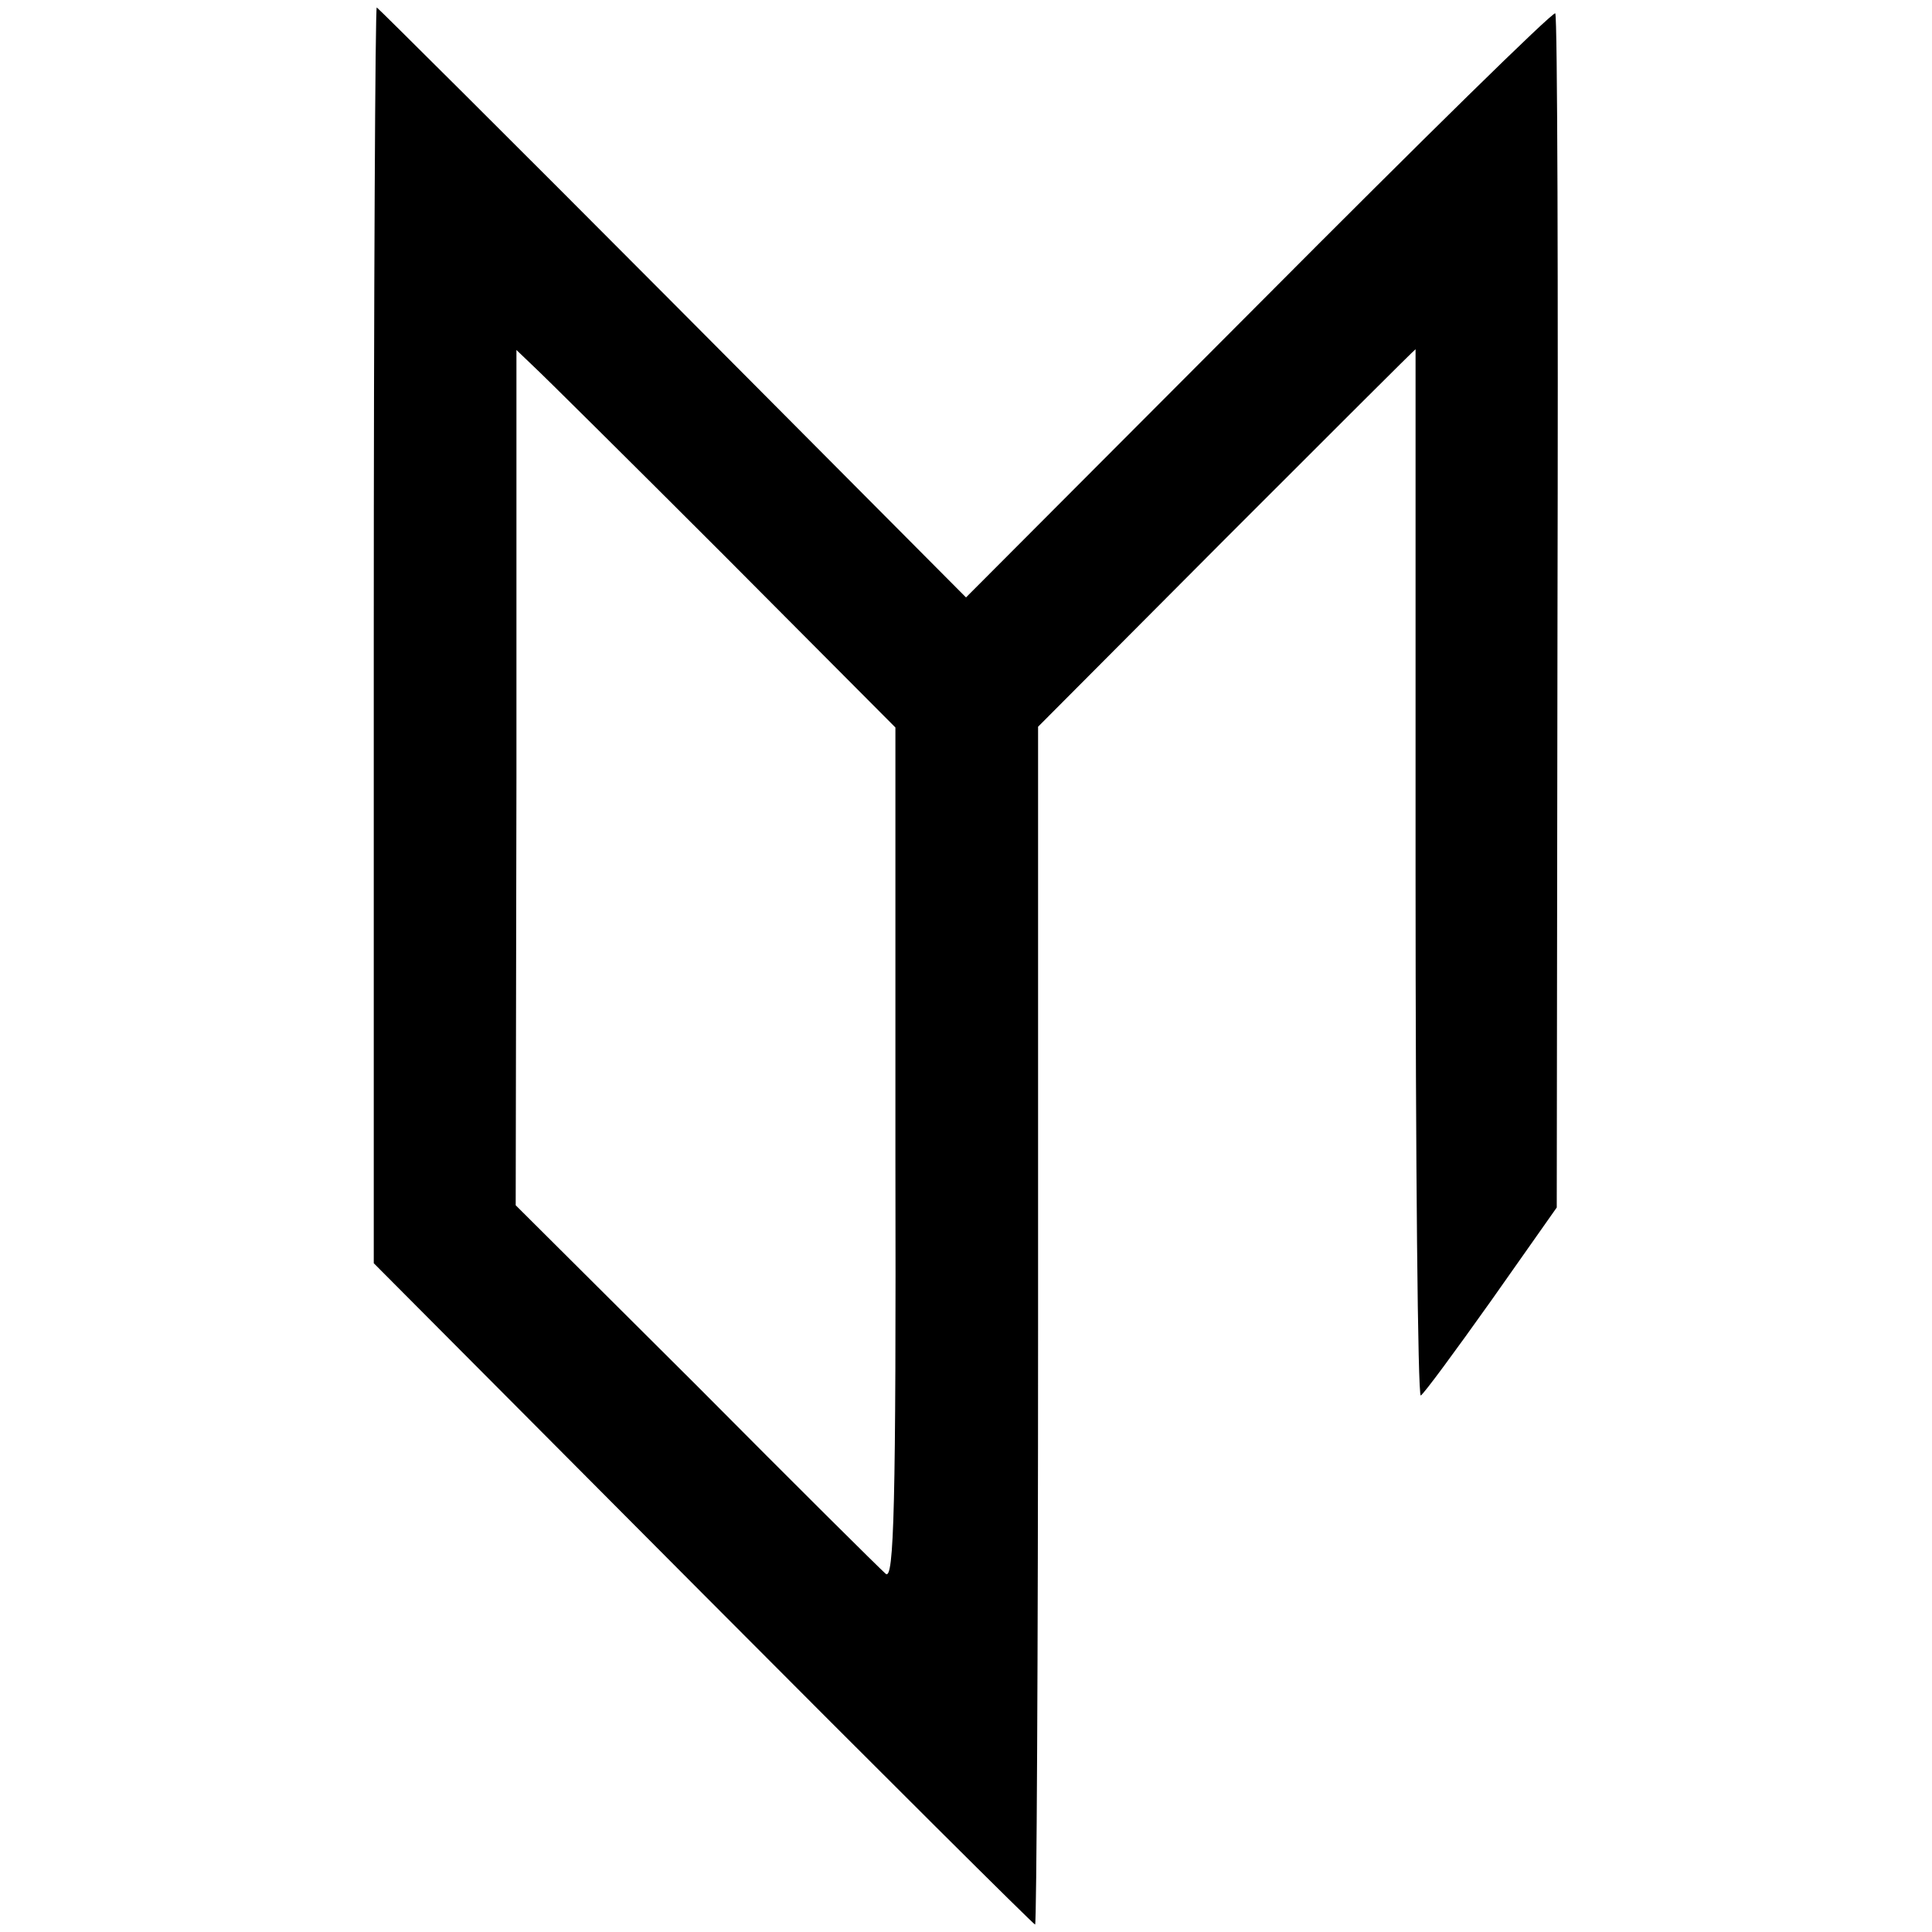
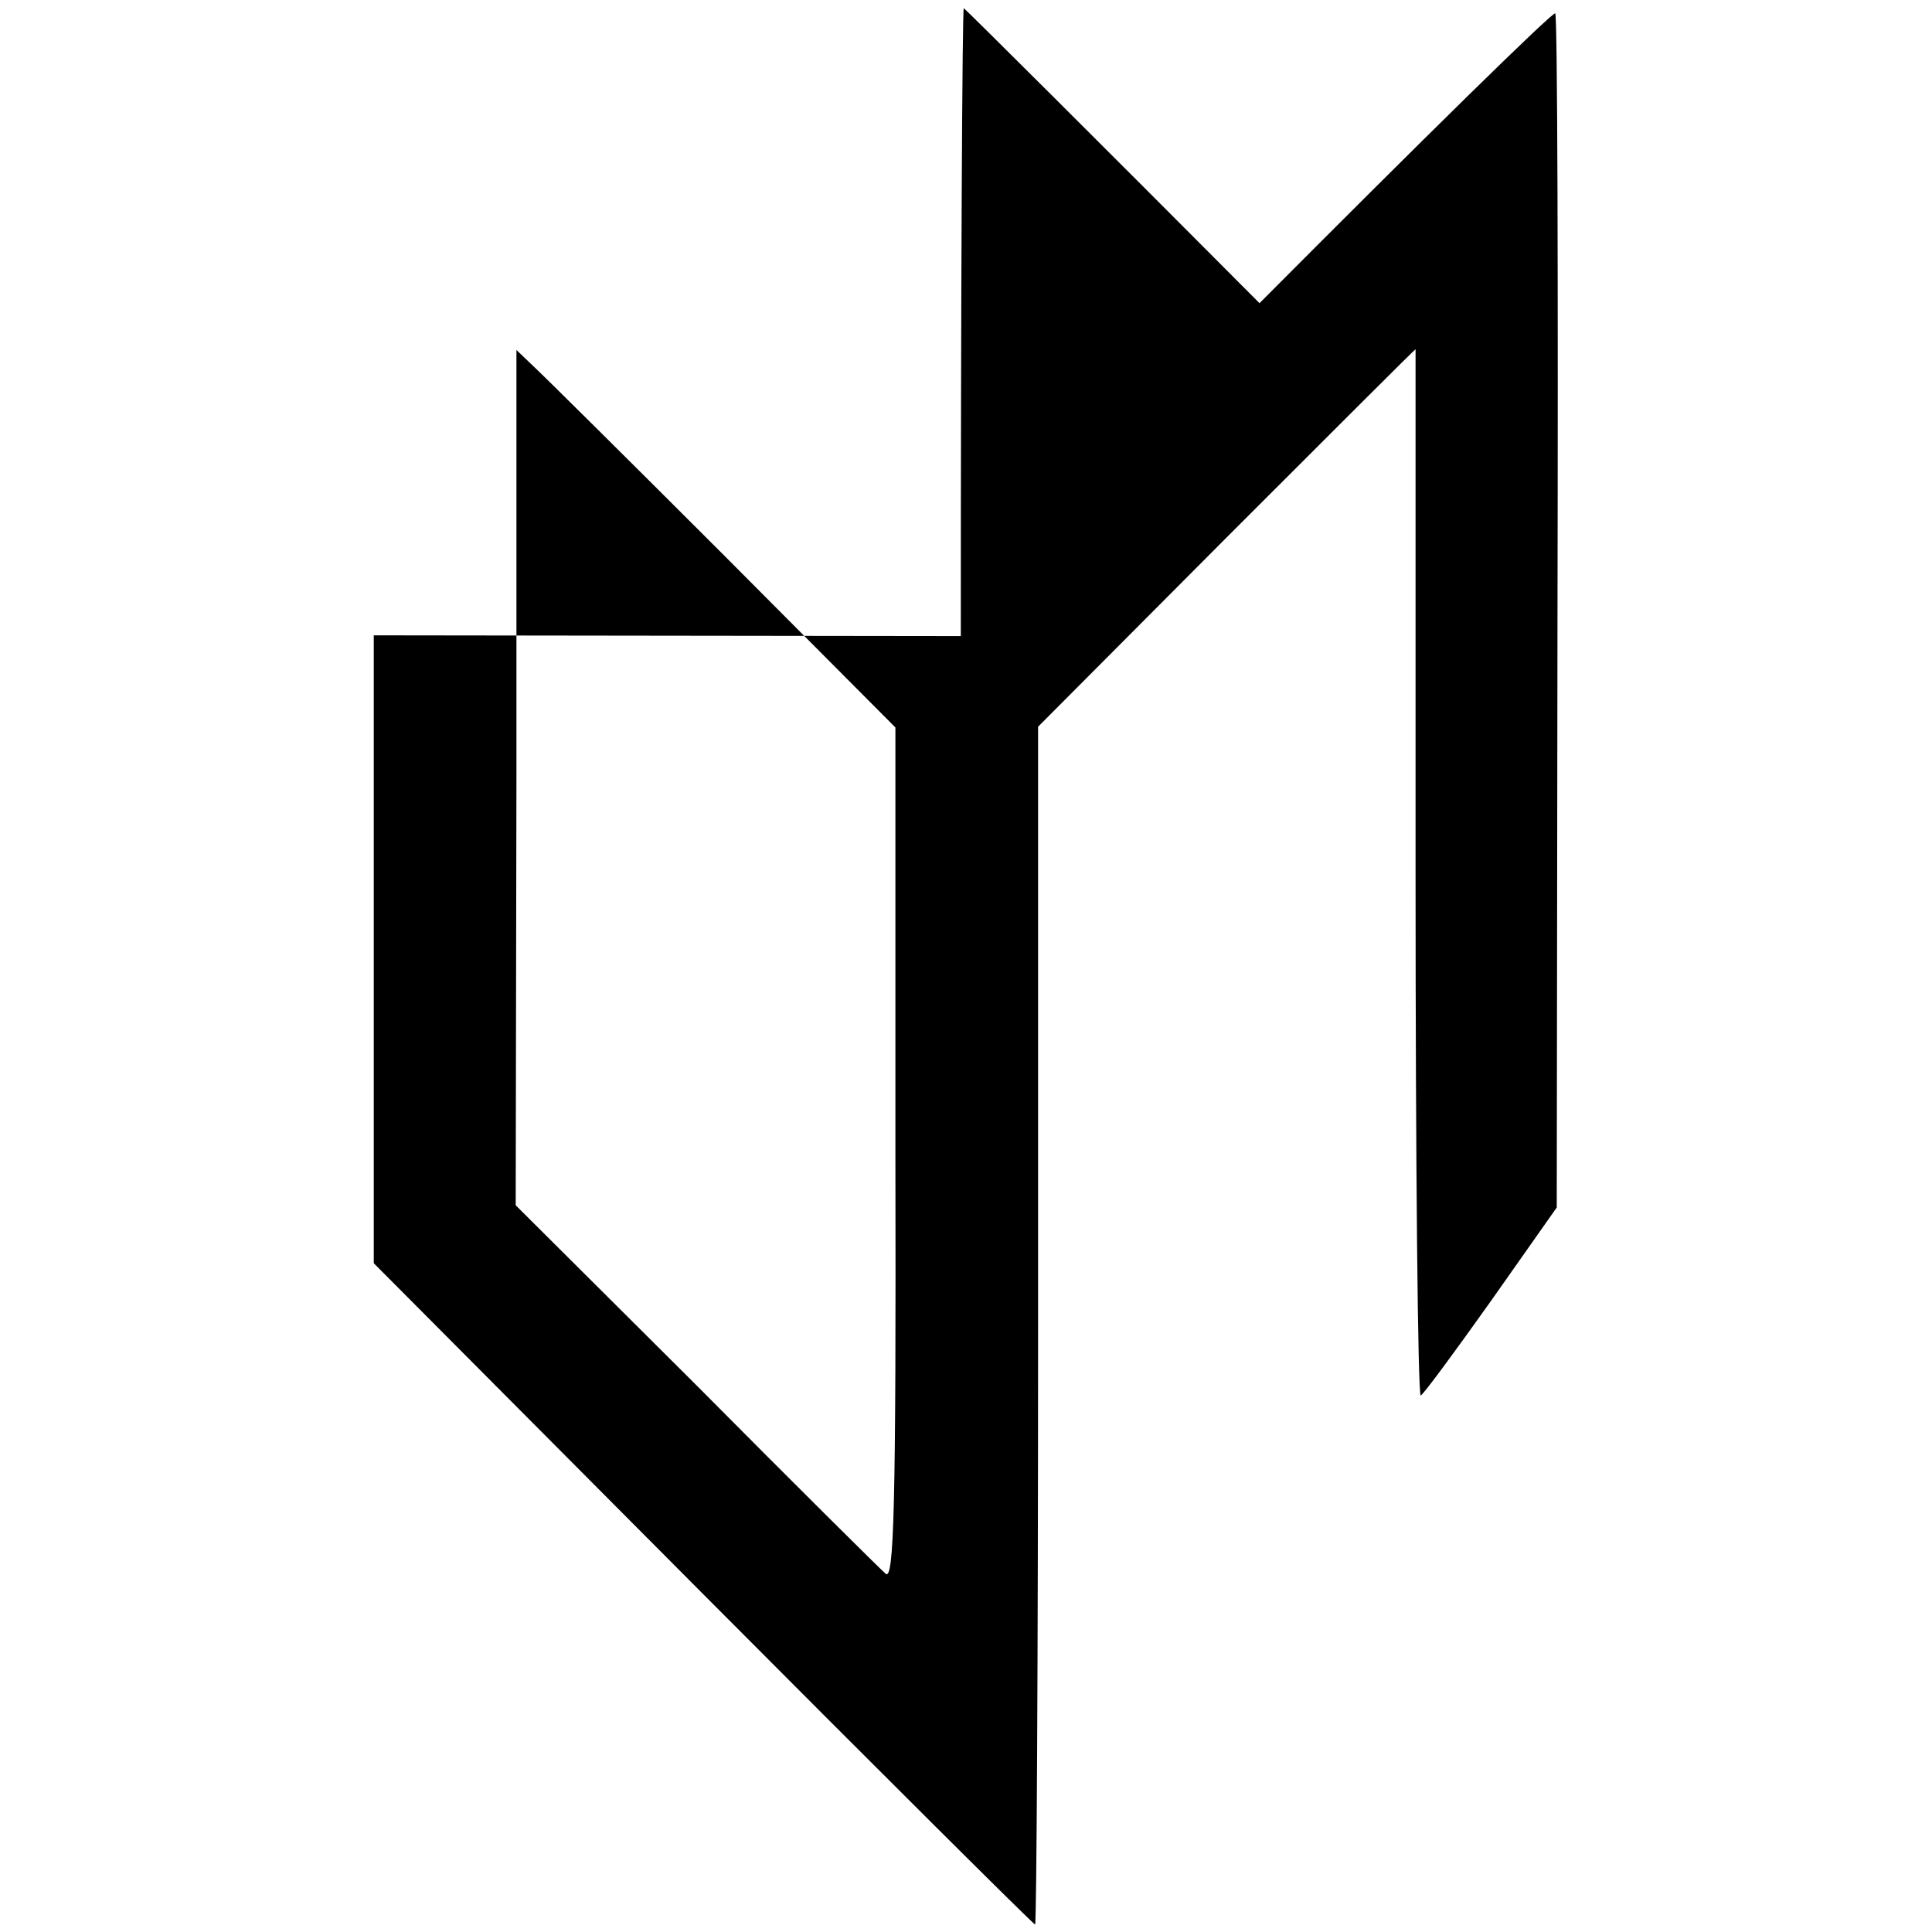
<svg xmlns="http://www.w3.org/2000/svg" version="1.0" width="260pt" height="260pt" viewBox="0 0 260 260" preserveAspectRatio="xMidYMid meet">
  <g transform="translate(0,260) scale(0.1,-0.1)" fill="#000000" stroke="none">
-     <path d="M503 1745 l0 -845 443 -445 c244 -245 445 -445 447 -445 2 0 4 363 4 806 l0 806 253 254 c140 140 254 254 255 254 0 0 0 -317 0 -705 0 -388 3 -704 7 -703 4 2 46 59 95 128 l88 125 1 800 c1 440 0 803 -3 807 -2 4 -181 -172 -398 -390 l-395 -396 -395 397 c-217 218 -397 397 -398 397 -2 0 -4 -380 -4 -845z m471 108 l231 -232 0 -575 c1 -476 -2 -573 -13 -564 -7 6 -122 120 -255 254 l-243 242 1 575 0 576 23 -22 c13 -12 128 -126 256 -254z" />
+     <path d="M503 1745 l0 -845 443 -445 c244 -245 445 -445 447 -445 2 0 4 363 4 806 l0 806 253 254 c140 140 254 254 255 254 0 0 0 -317 0 -705 0 -388 3 -704 7 -703 4 2 46 59 95 128 l88 125 1 800 c1 440 0 803 -3 807 -2 4 -181 -172 -398 -390 c-217 218 -397 397 -398 397 -2 0 -4 -380 -4 -845z m471 108 l231 -232 0 -575 c1 -476 -2 -573 -13 -564 -7 6 -122 120 -255 254 l-243 242 1 575 0 576 23 -22 c13 -12 128 -126 256 -254z" />
  </g>
</svg>